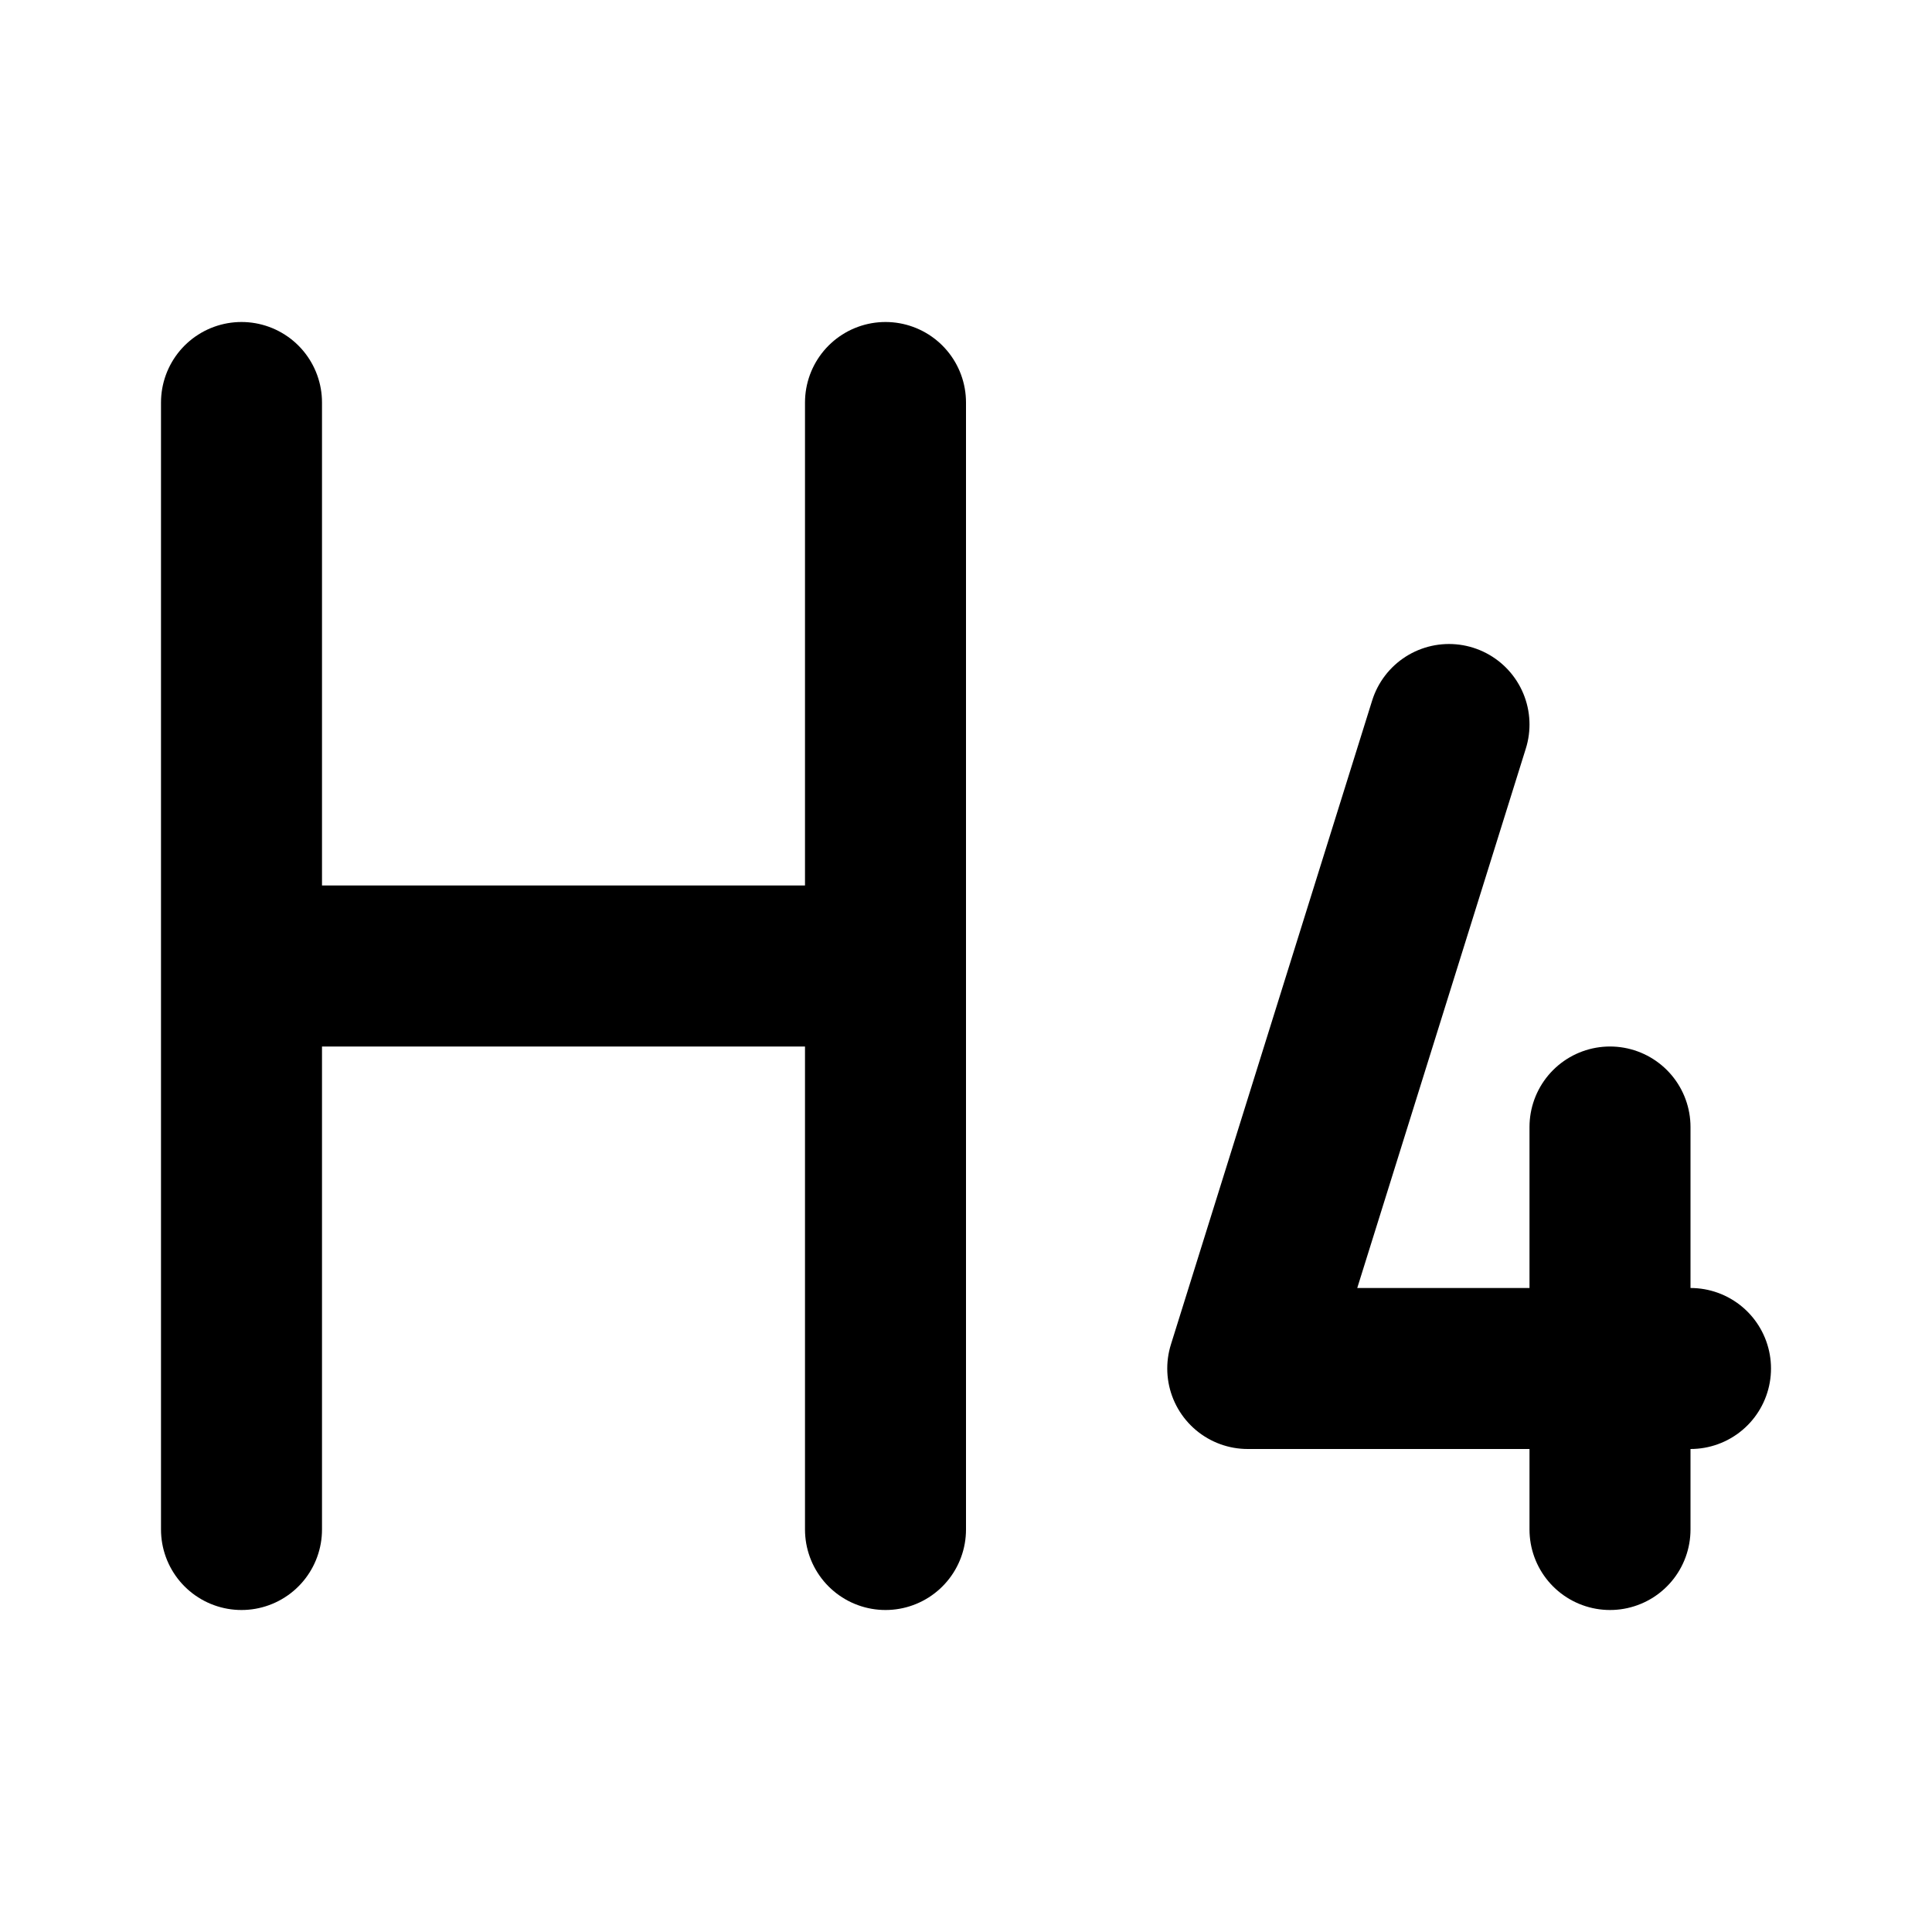
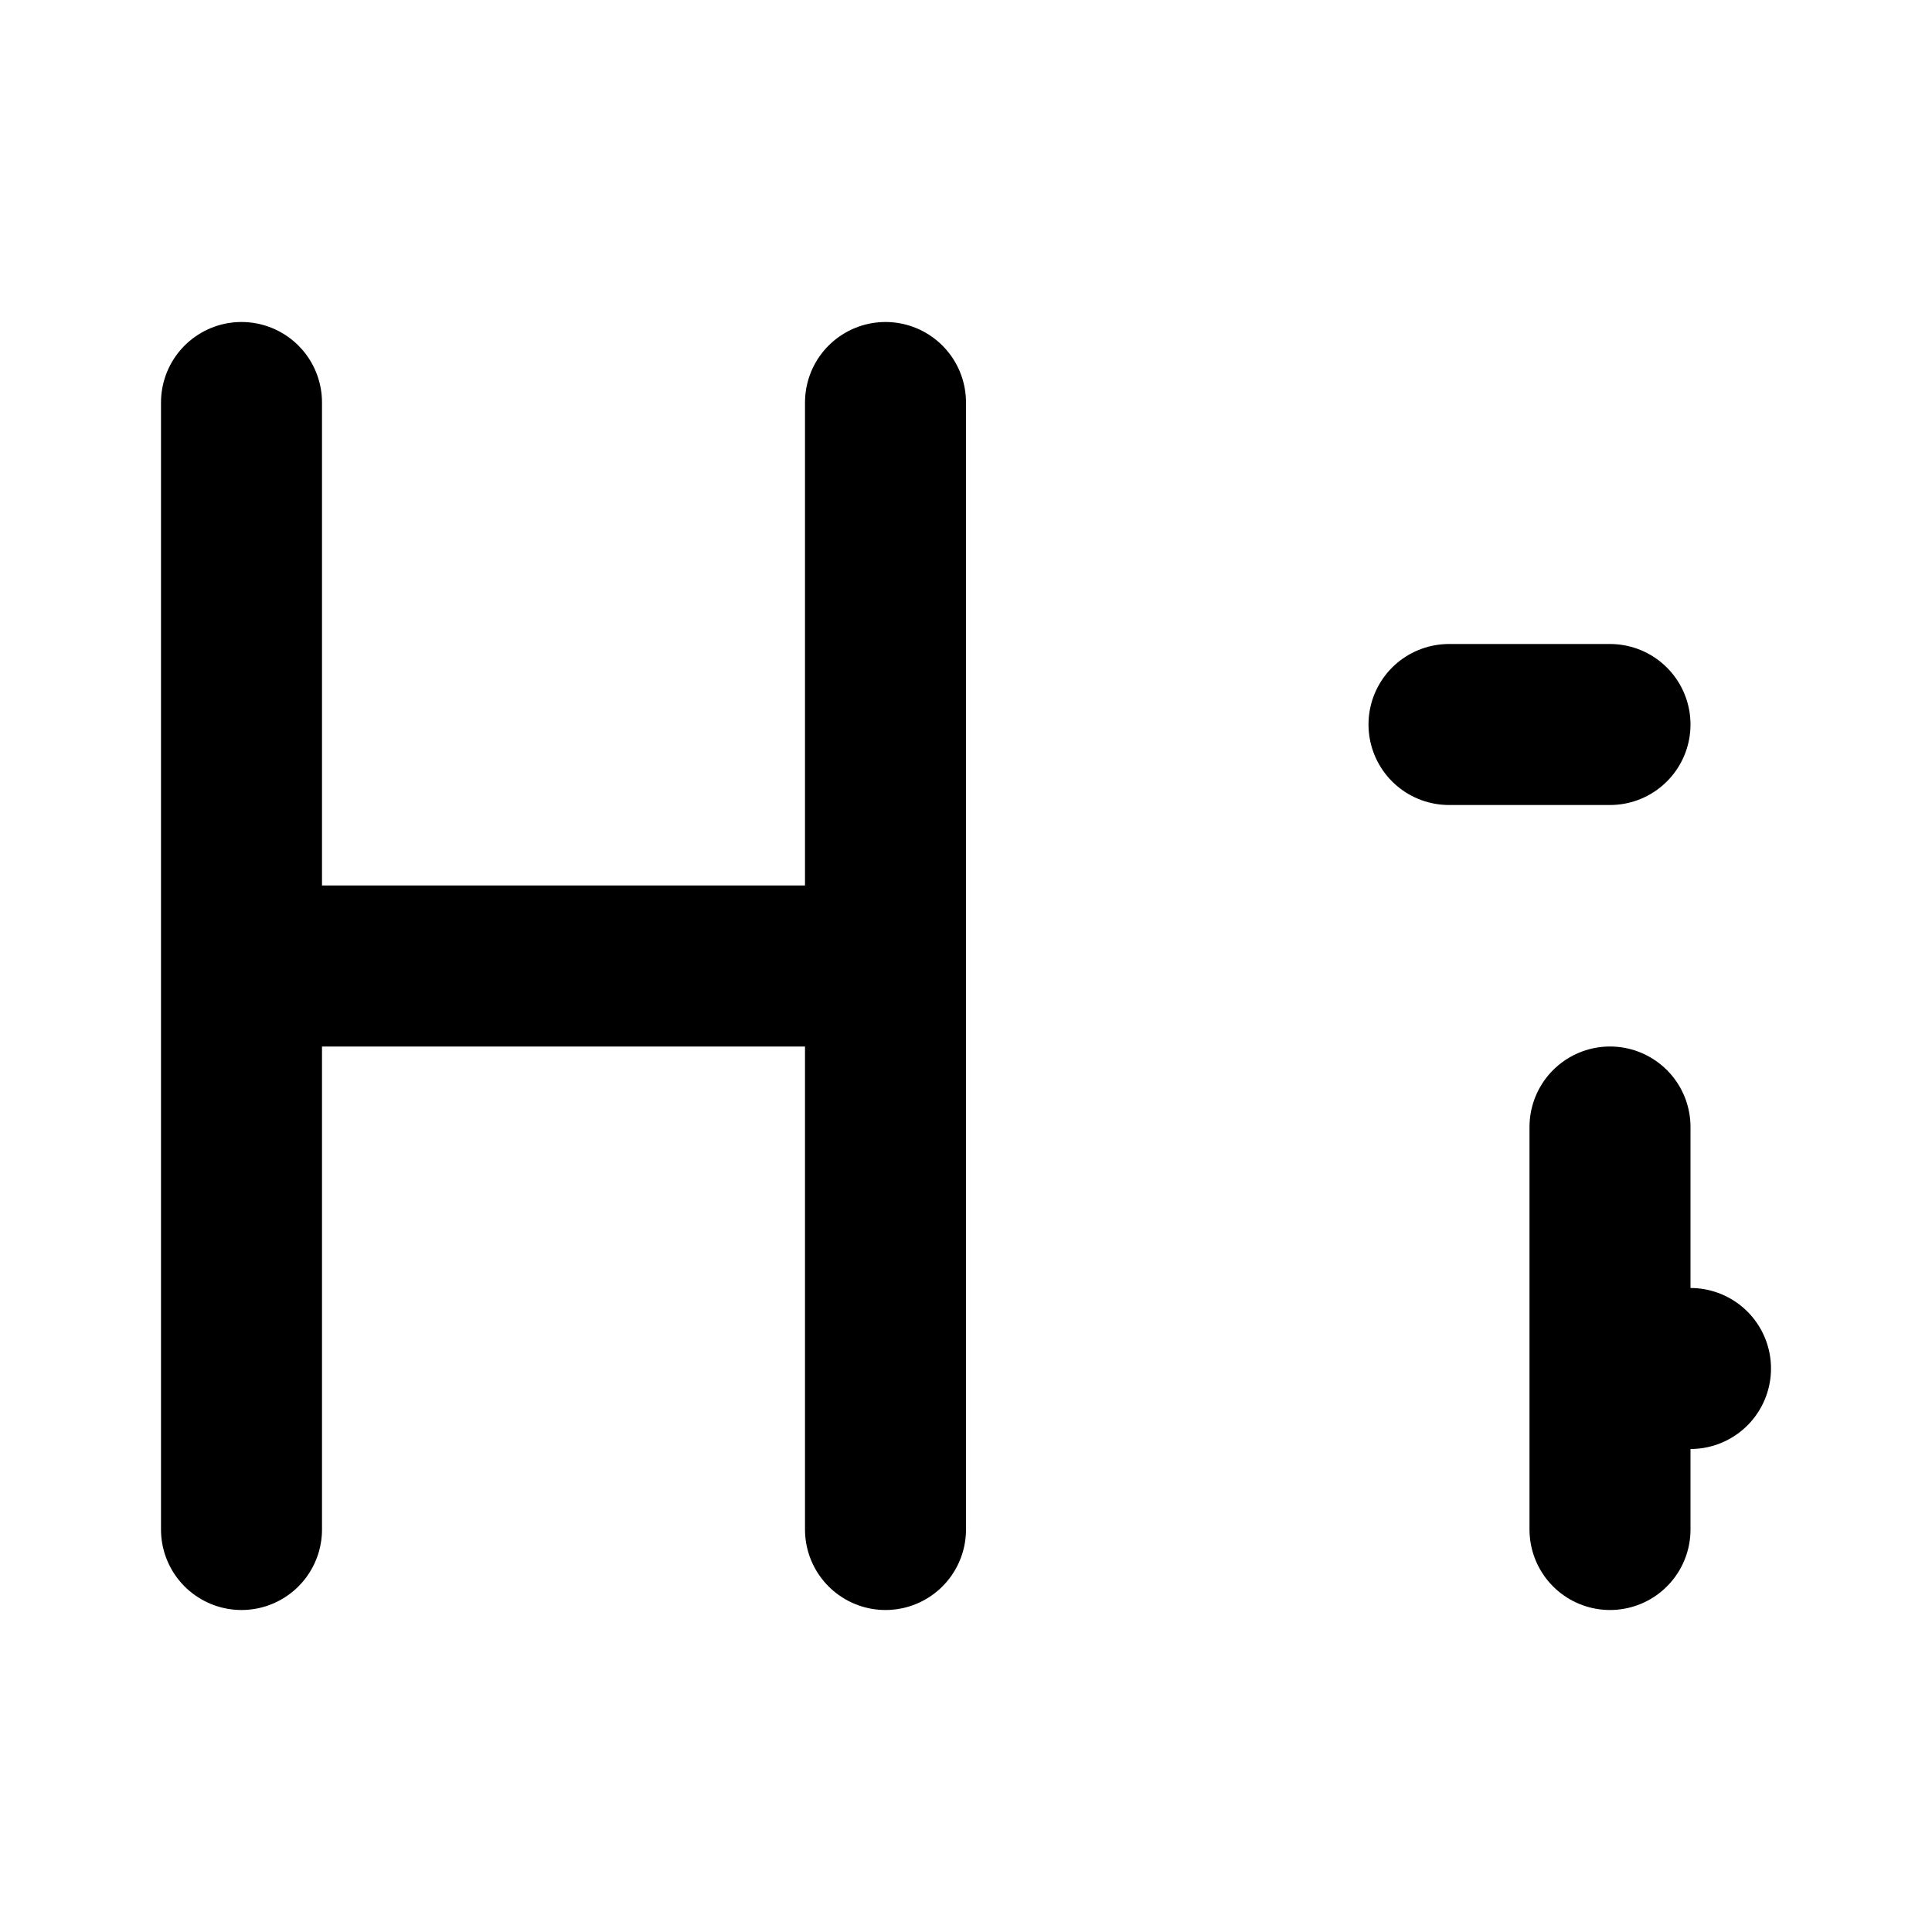
<svg xmlns="http://www.w3.org/2000/svg" width="800px" height="800px" viewBox="0 0 24 24" fill="none">
  <g id="Edit / Heading_H4">
-     <path id="Vector" d="M18 9L15.5 17H20M20 17H21M20 17V14M20 17V19M3 5V12M3 12V19M3 12H11M11 5V12M11 12V19" stroke="#000000" stroke-width="2" stroke-linecap="round" stroke-linejoin="round" />
+     <path id="Vector" d="M18 9H20M20 17H21M20 17V14M20 17V19M3 5V12M3 12V19M3 12H11M11 5V12M11 12V19" stroke="#000000" stroke-width="2" stroke-linecap="round" stroke-linejoin="round" />
  </g>
</svg>